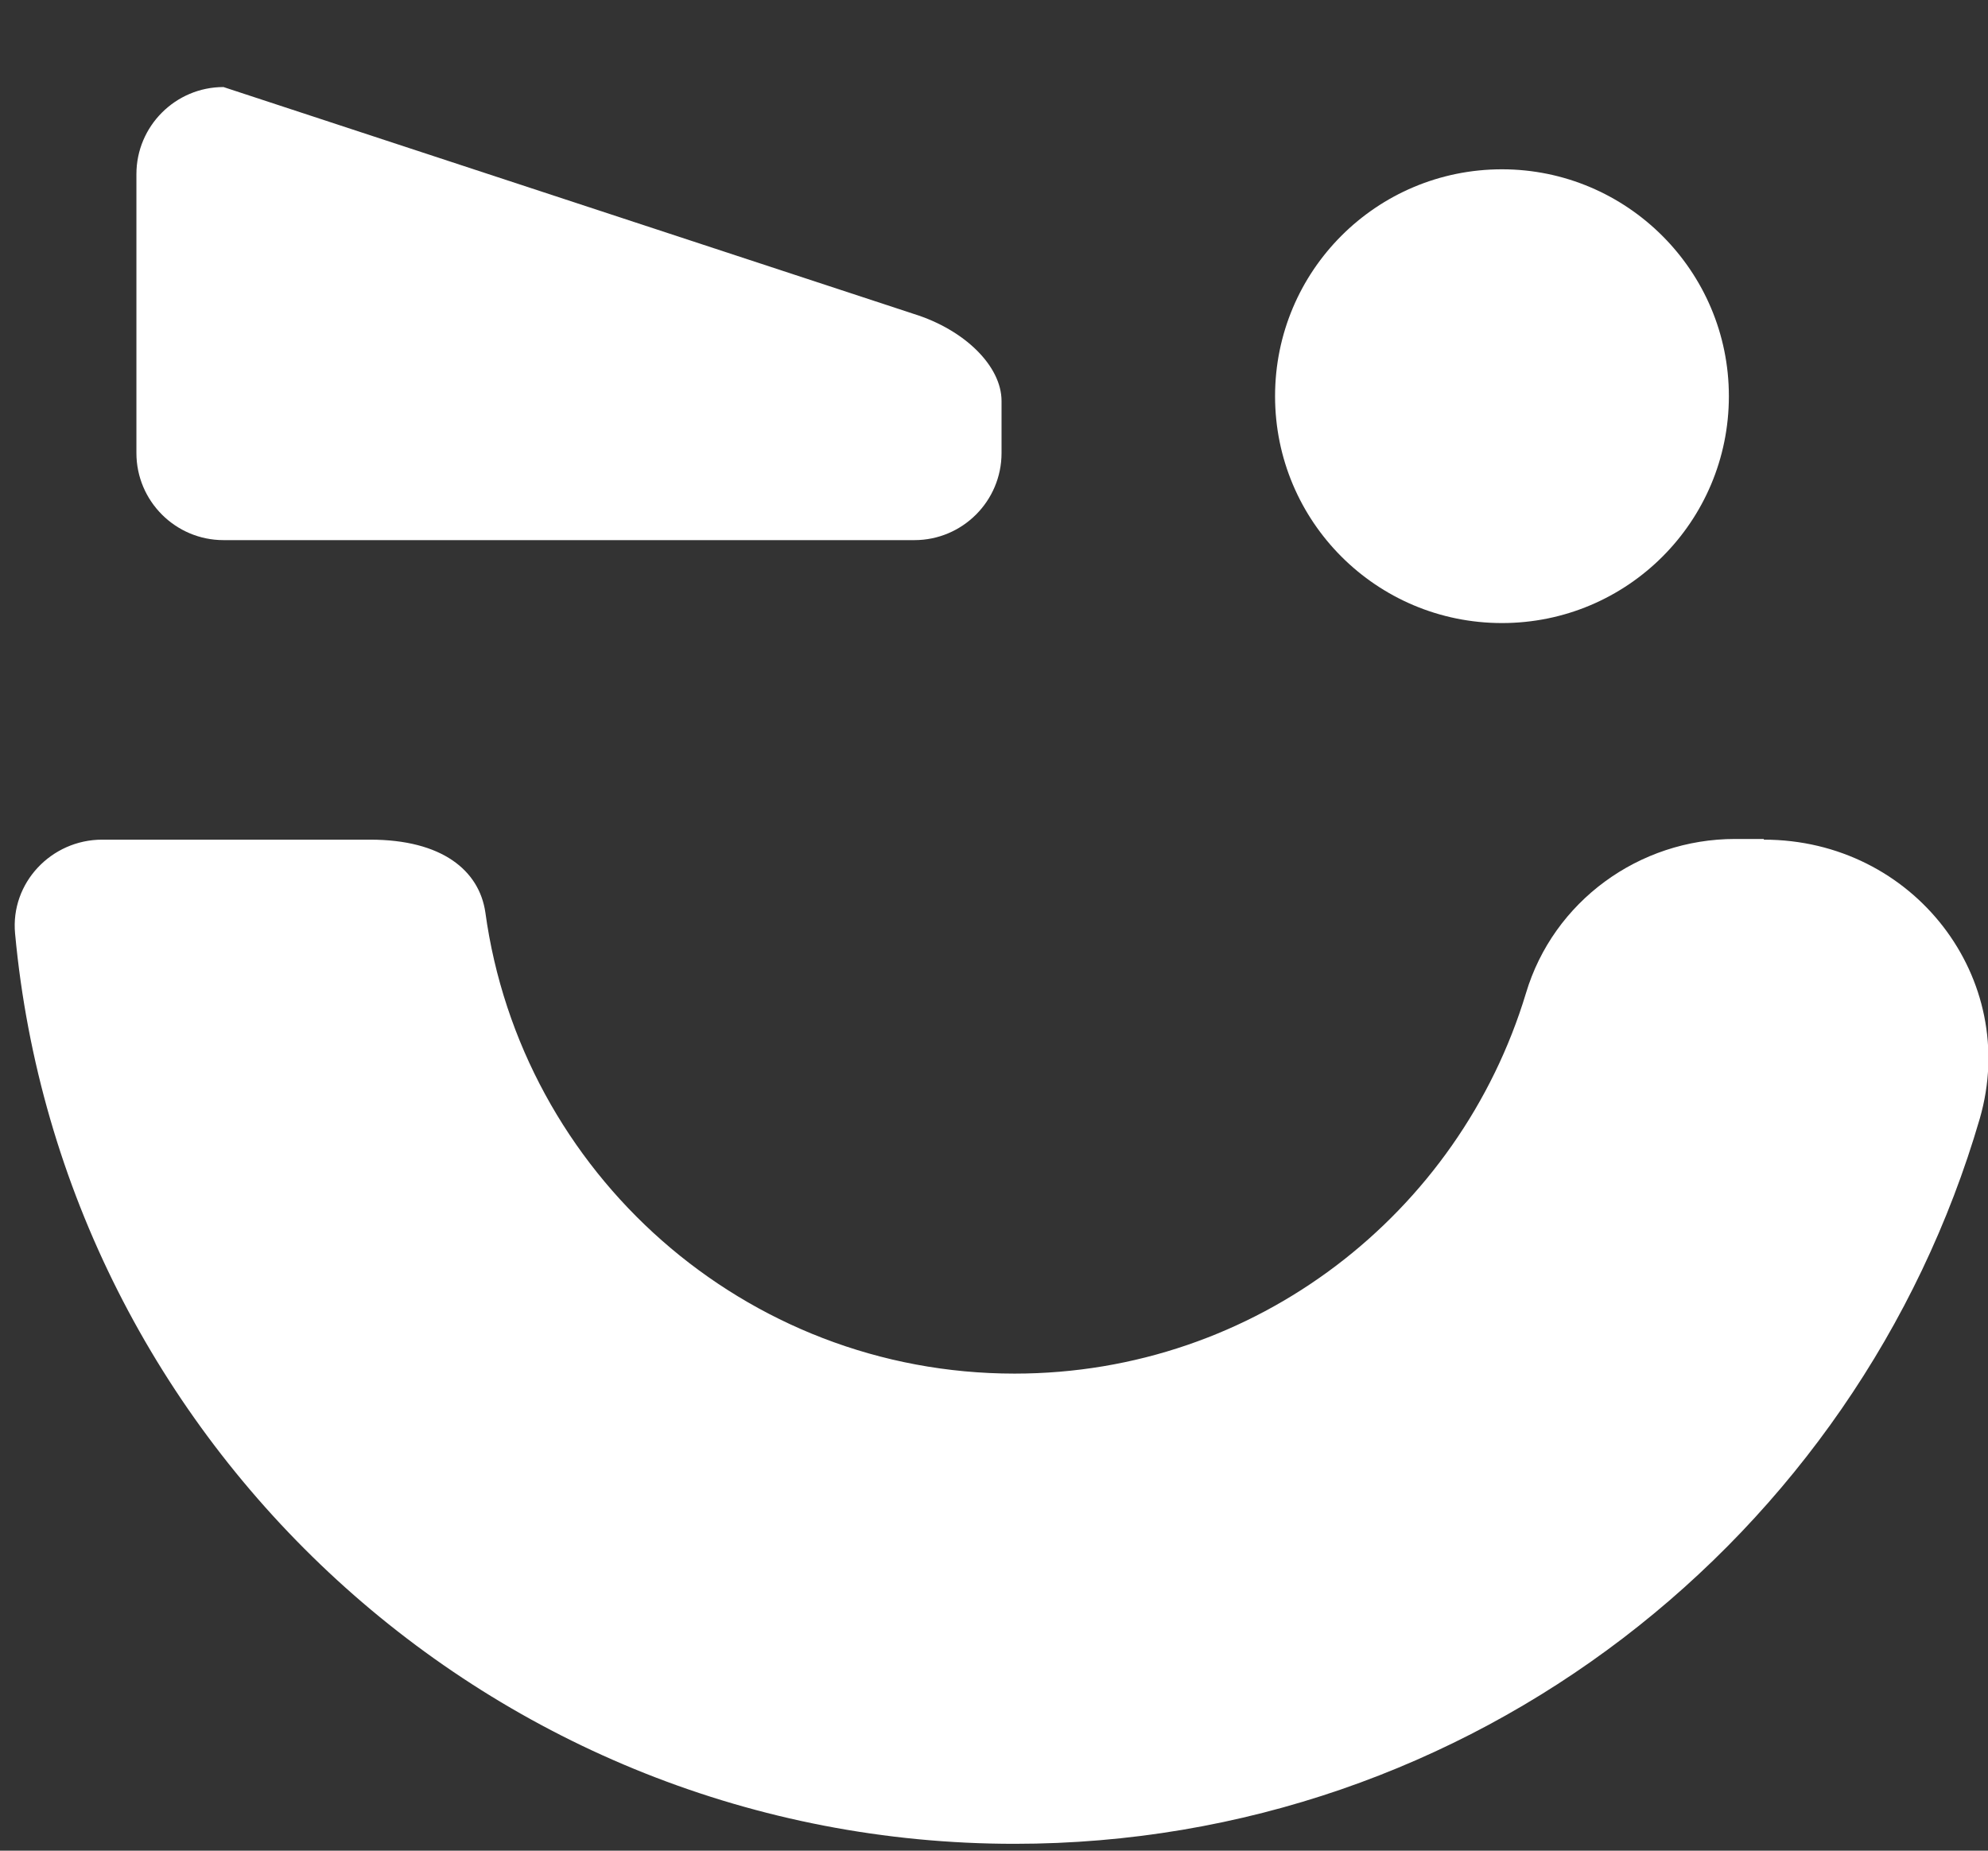
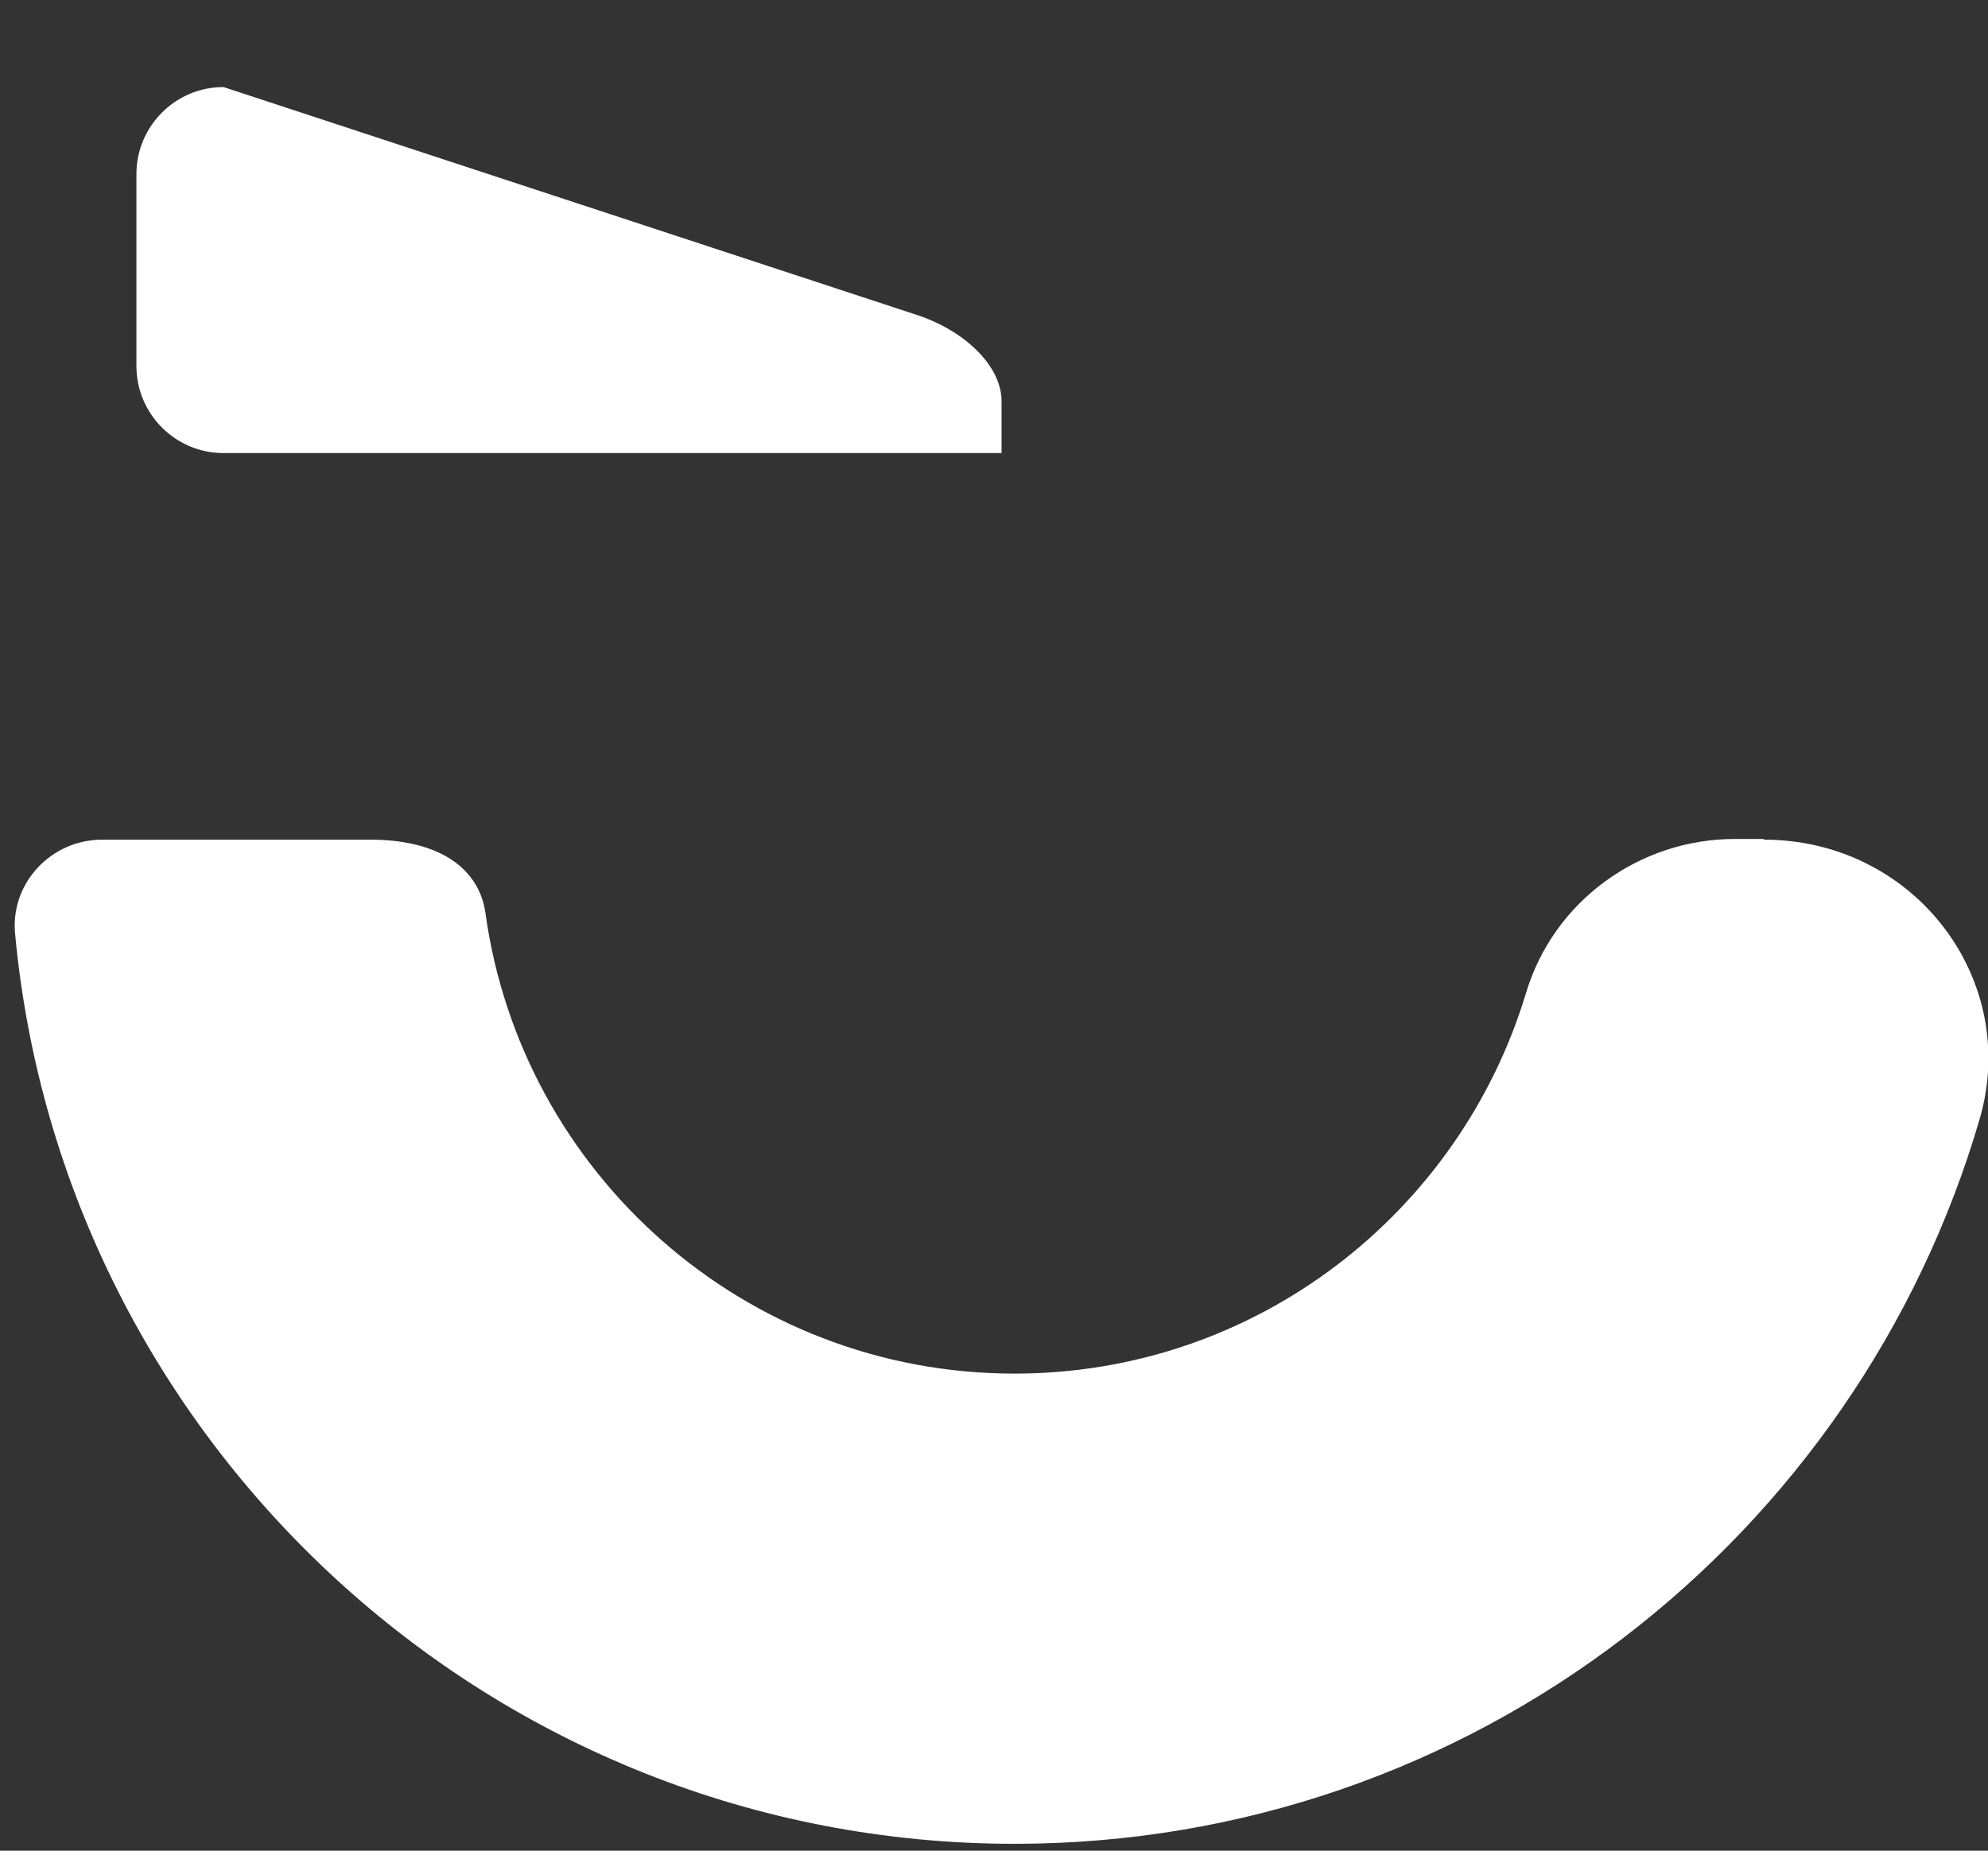
<svg xmlns="http://www.w3.org/2000/svg" version="1.1" id="Camada_1" x="0px" y="0px" viewBox="0 0 29 27" style="enable-background:new 0 0 29 27;" xml:space="preserve">
  <rect x="0" y="0" width="29" height="27" fill="#333333" stroke="none" />
  <style type="text/css">
	.st0{fill:#FFFFFF;}
</style>
  <path class="st0" d="M25.73,12.25c2.19,0,3.74,2.03,3.15,4.07C27.1,22.43,21.47,26.9,14.8,26.9c-7.61,0-13.89-5.84-14.58-13.28  c-0.07-0.74,0.53-1.37,1.27-1.37H5.4c1.05,0,1.59,0.45,1.68,1.06c0.52,3.8,3.78,6.73,7.72,6.73c3.52,0,6.49-2.34,7.46-5.55  c0.4-1.34,1.65-2.25,3.05-2.25H25.73z" />
-   <path class="st0" d="M21.91,2.47L21.91,2.47c-1.83,0-3.31,1.48-3.31,3.31c0,1.83,1.48,3.31,3.31,3.31s3.31-1.48,3.31-3.31  C25.22,3.95,23.73,2.47,21.91,2.47" />
-   <path class="st0" d="M14.61,5.85v0.76c0,0.7-0.57,1.27-1.27,1.27H3.26c-0.7,0-1.27-0.57-1.27-1.27V2.54c0-0.7,0.57-1.27,1.27-1.27  l10.07,3.31C14.07,4.81,14.61,5.34,14.61,5.85" />
+   <path class="st0" d="M14.61,5.85v0.76H3.26c-0.7,0-1.27-0.57-1.27-1.27V2.54c0-0.7,0.57-1.27,1.27-1.27  l10.07,3.31C14.07,4.81,14.61,5.34,14.61,5.85" />
</svg>